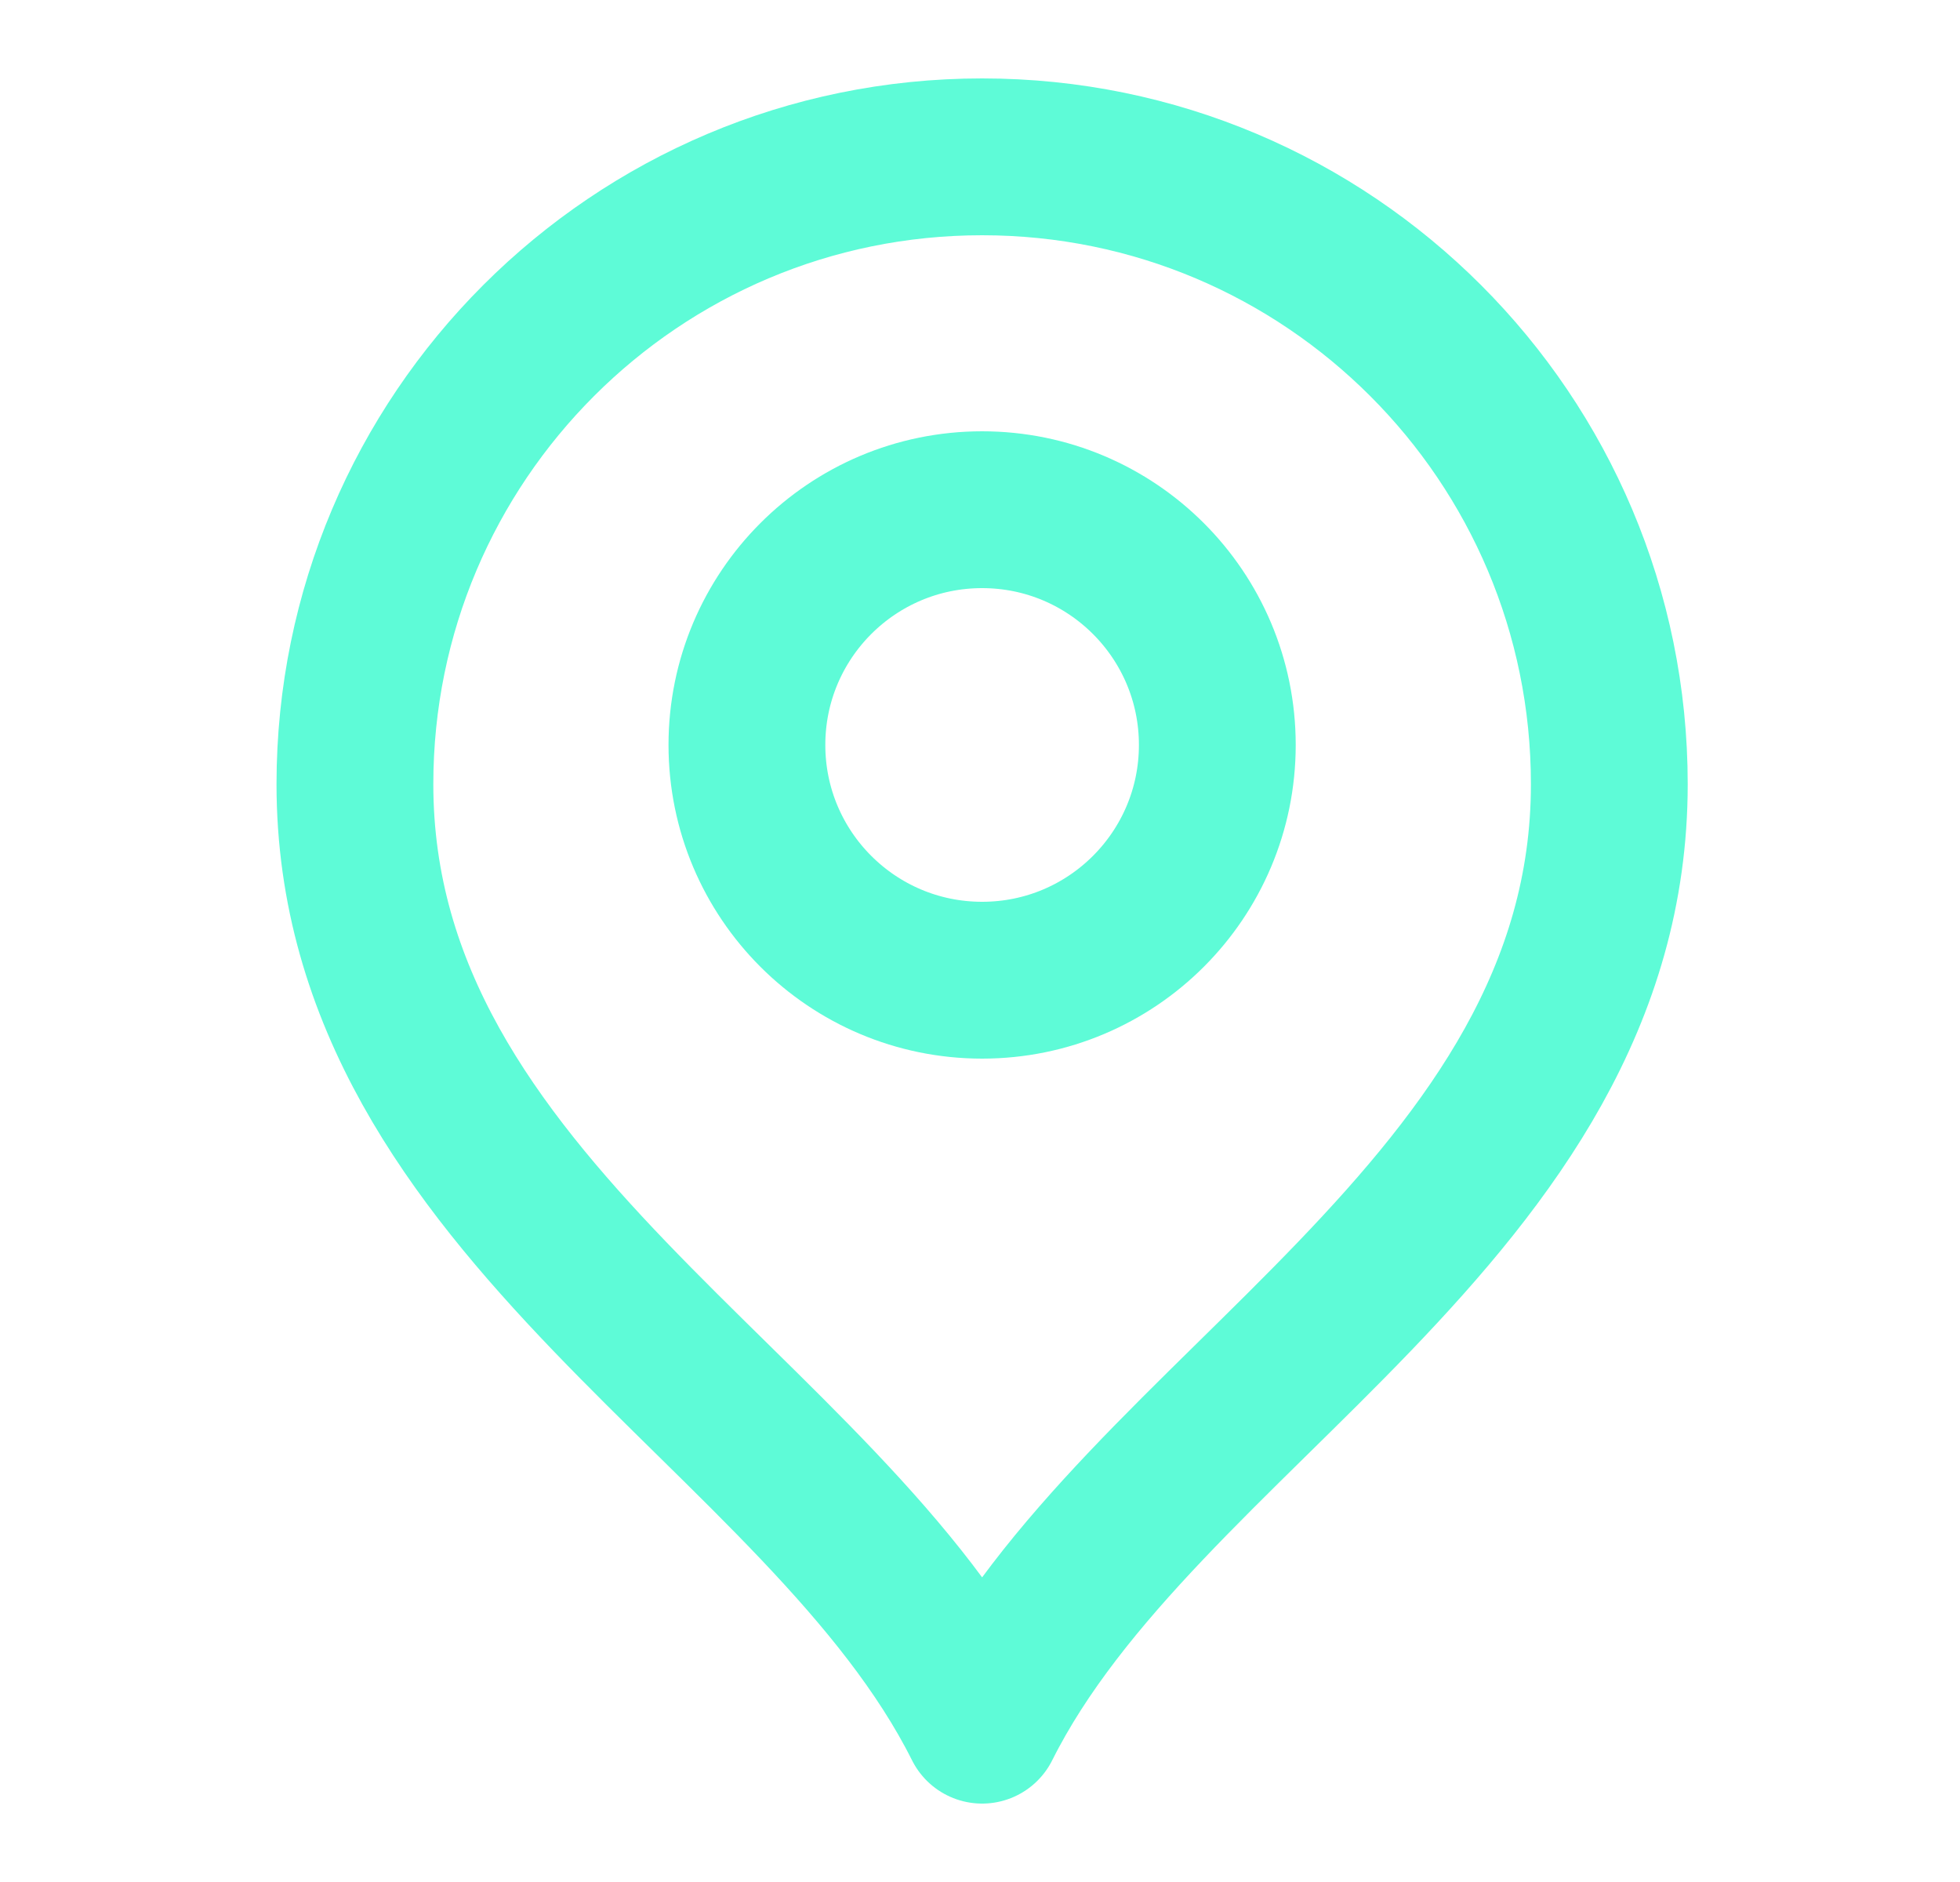
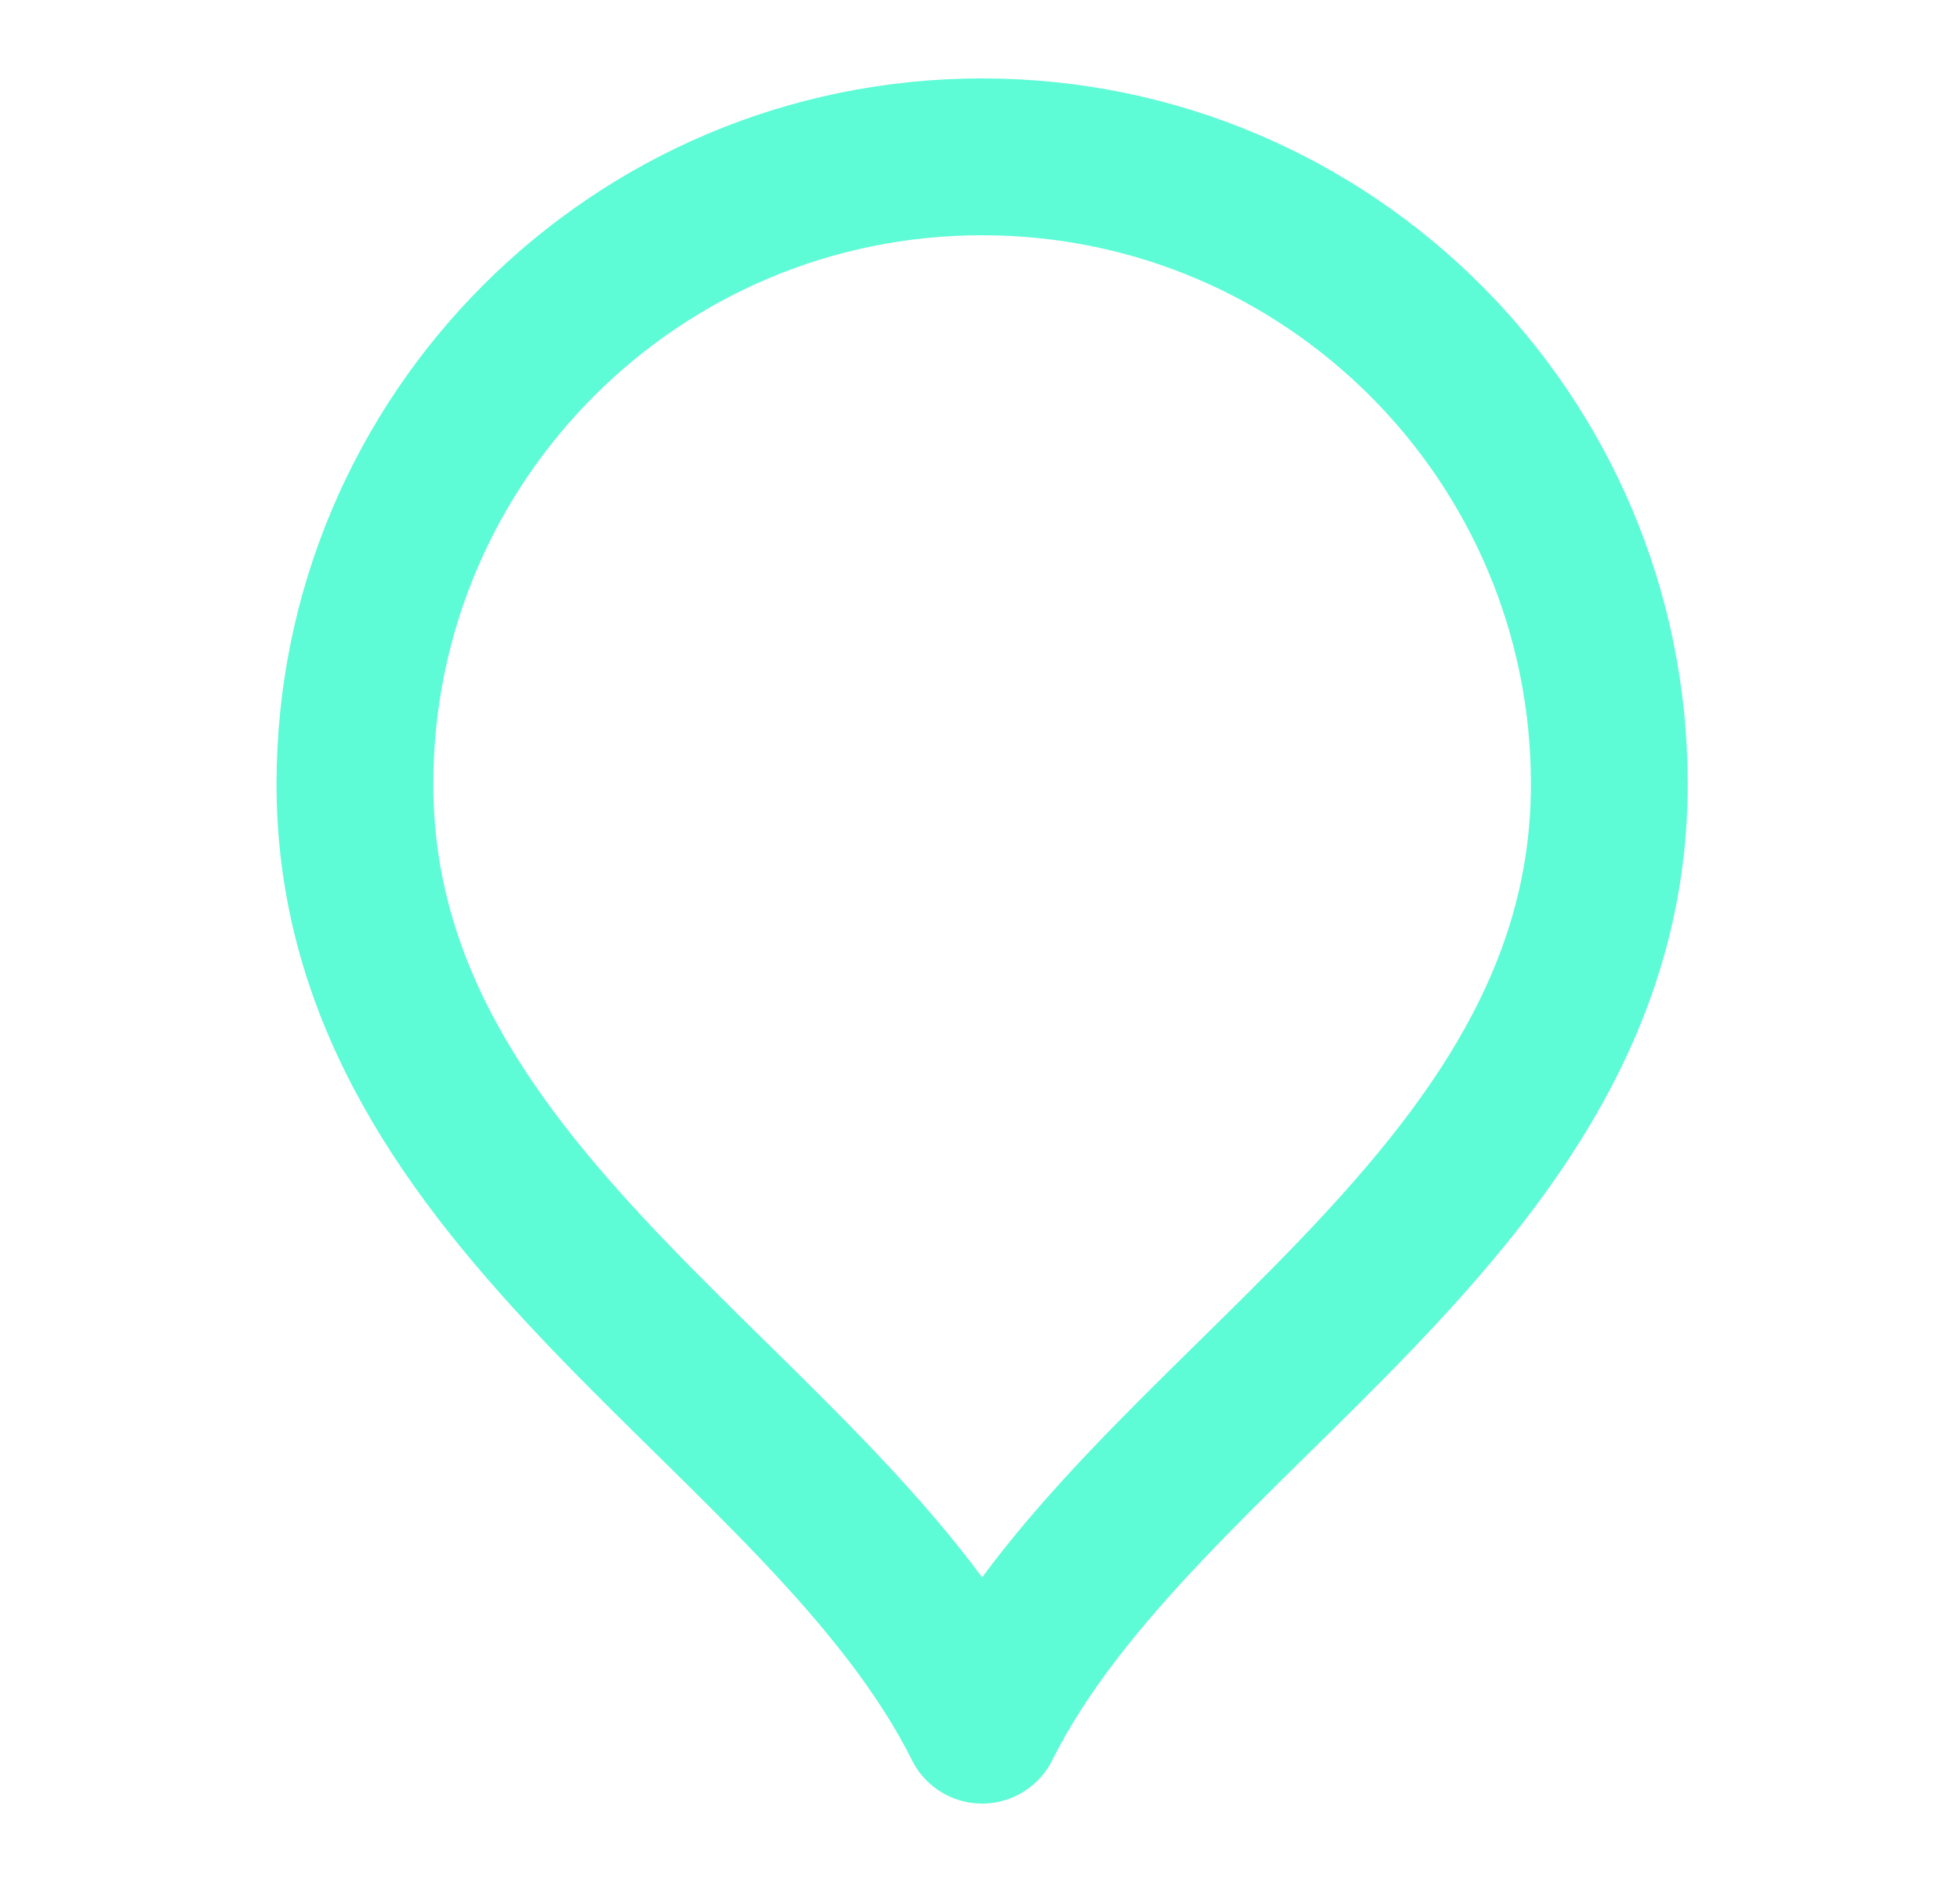
<svg xmlns="http://www.w3.org/2000/svg" width="25" height="24" viewBox="0 0 25 24" fill="none">
-   <path d="M12.527 12.5C14.184 12.5 15.527 11.157 15.527 9.5C15.527 7.843 14.184 6.5 12.527 6.5C10.87 6.5 9.527 7.843 9.527 9.5C9.527 11.157 10.87 12.5 12.527 12.5Z" stroke="#5EFBD7" stroke-width="2" stroke-linecap="round" stroke-linejoin="round" />
  <path d="M12.527 22C14.527 18 20.527 15.418 20.527 10C20.527 5.582 16.946 2 12.527 2C8.109 2 4.527 5.582 4.527 10C4.527 15.418 10.527 18 12.527 22Z" stroke="#5EFBD7" stroke-width="2" stroke-linecap="round" stroke-linejoin="round" />
</svg>